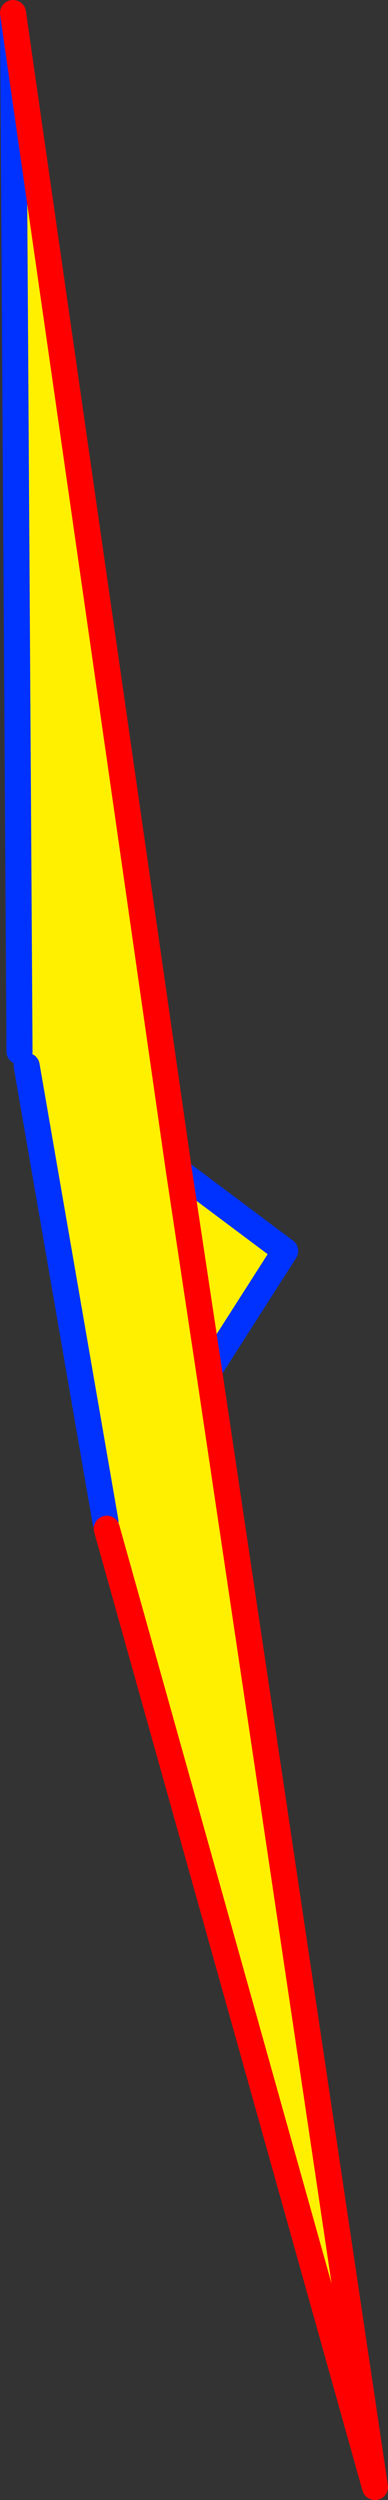
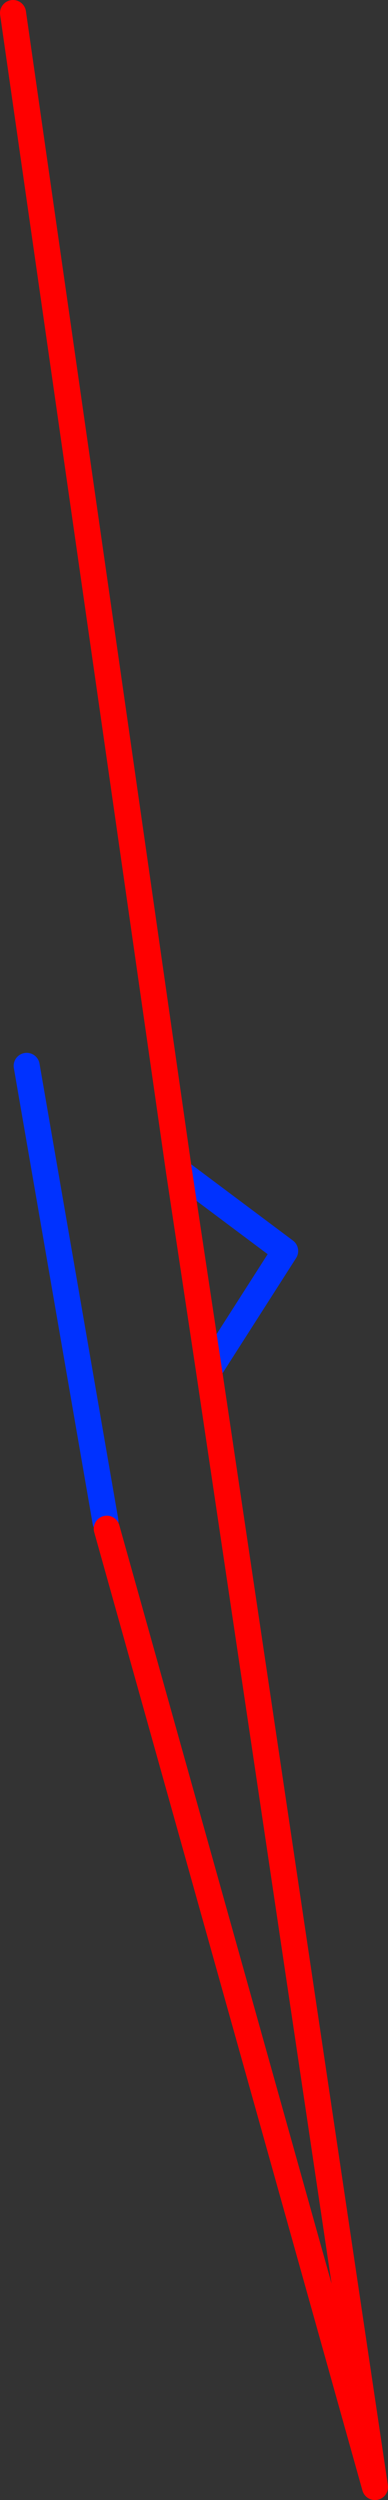
<svg xmlns="http://www.w3.org/2000/svg" height="191.75px" width="29.8px">
  <rect width="100%" height="100%" fill="#333333" stroke="none" />
  <g transform="matrix(1.0, 0.0, 0.0, 1.0, -356.9, -152.15)">
-     <path d="M358.95 233.9 L358.4 232.8 357.9 153.15 370.65 242.0 378.8 248.1 372.95 257.25 385.7 342.9 365.1 269.4 365.0 268.85 358.95 233.9 M370.65 242.0 L372.95 257.25 370.65 242.0" fill="#fff000" fill-rule="evenodd" stroke="none" />
-     <path d="M358.4 232.8 L357.9 153.15 M370.65 242.0 L378.8 248.1 372.95 257.25 M365.0 268.85 L358.95 233.9" fill="none" stroke="#0032ff" stroke-linecap="round" stroke-linejoin="round" stroke-width="2.0" />
+     <path d="M358.4 232.8 M370.65 242.0 L378.8 248.1 372.95 257.25 M365.0 268.85 L358.95 233.9" fill="none" stroke="#0032ff" stroke-linecap="round" stroke-linejoin="round" stroke-width="2.0" />
    <path d="M357.9 153.15 L370.65 242.0 372.95 257.25 385.7 342.9 365.1 269.4" fill="none" stroke="#ff0000" stroke-linecap="round" stroke-linejoin="round" stroke-width="2.0" />
  </g>
</svg>